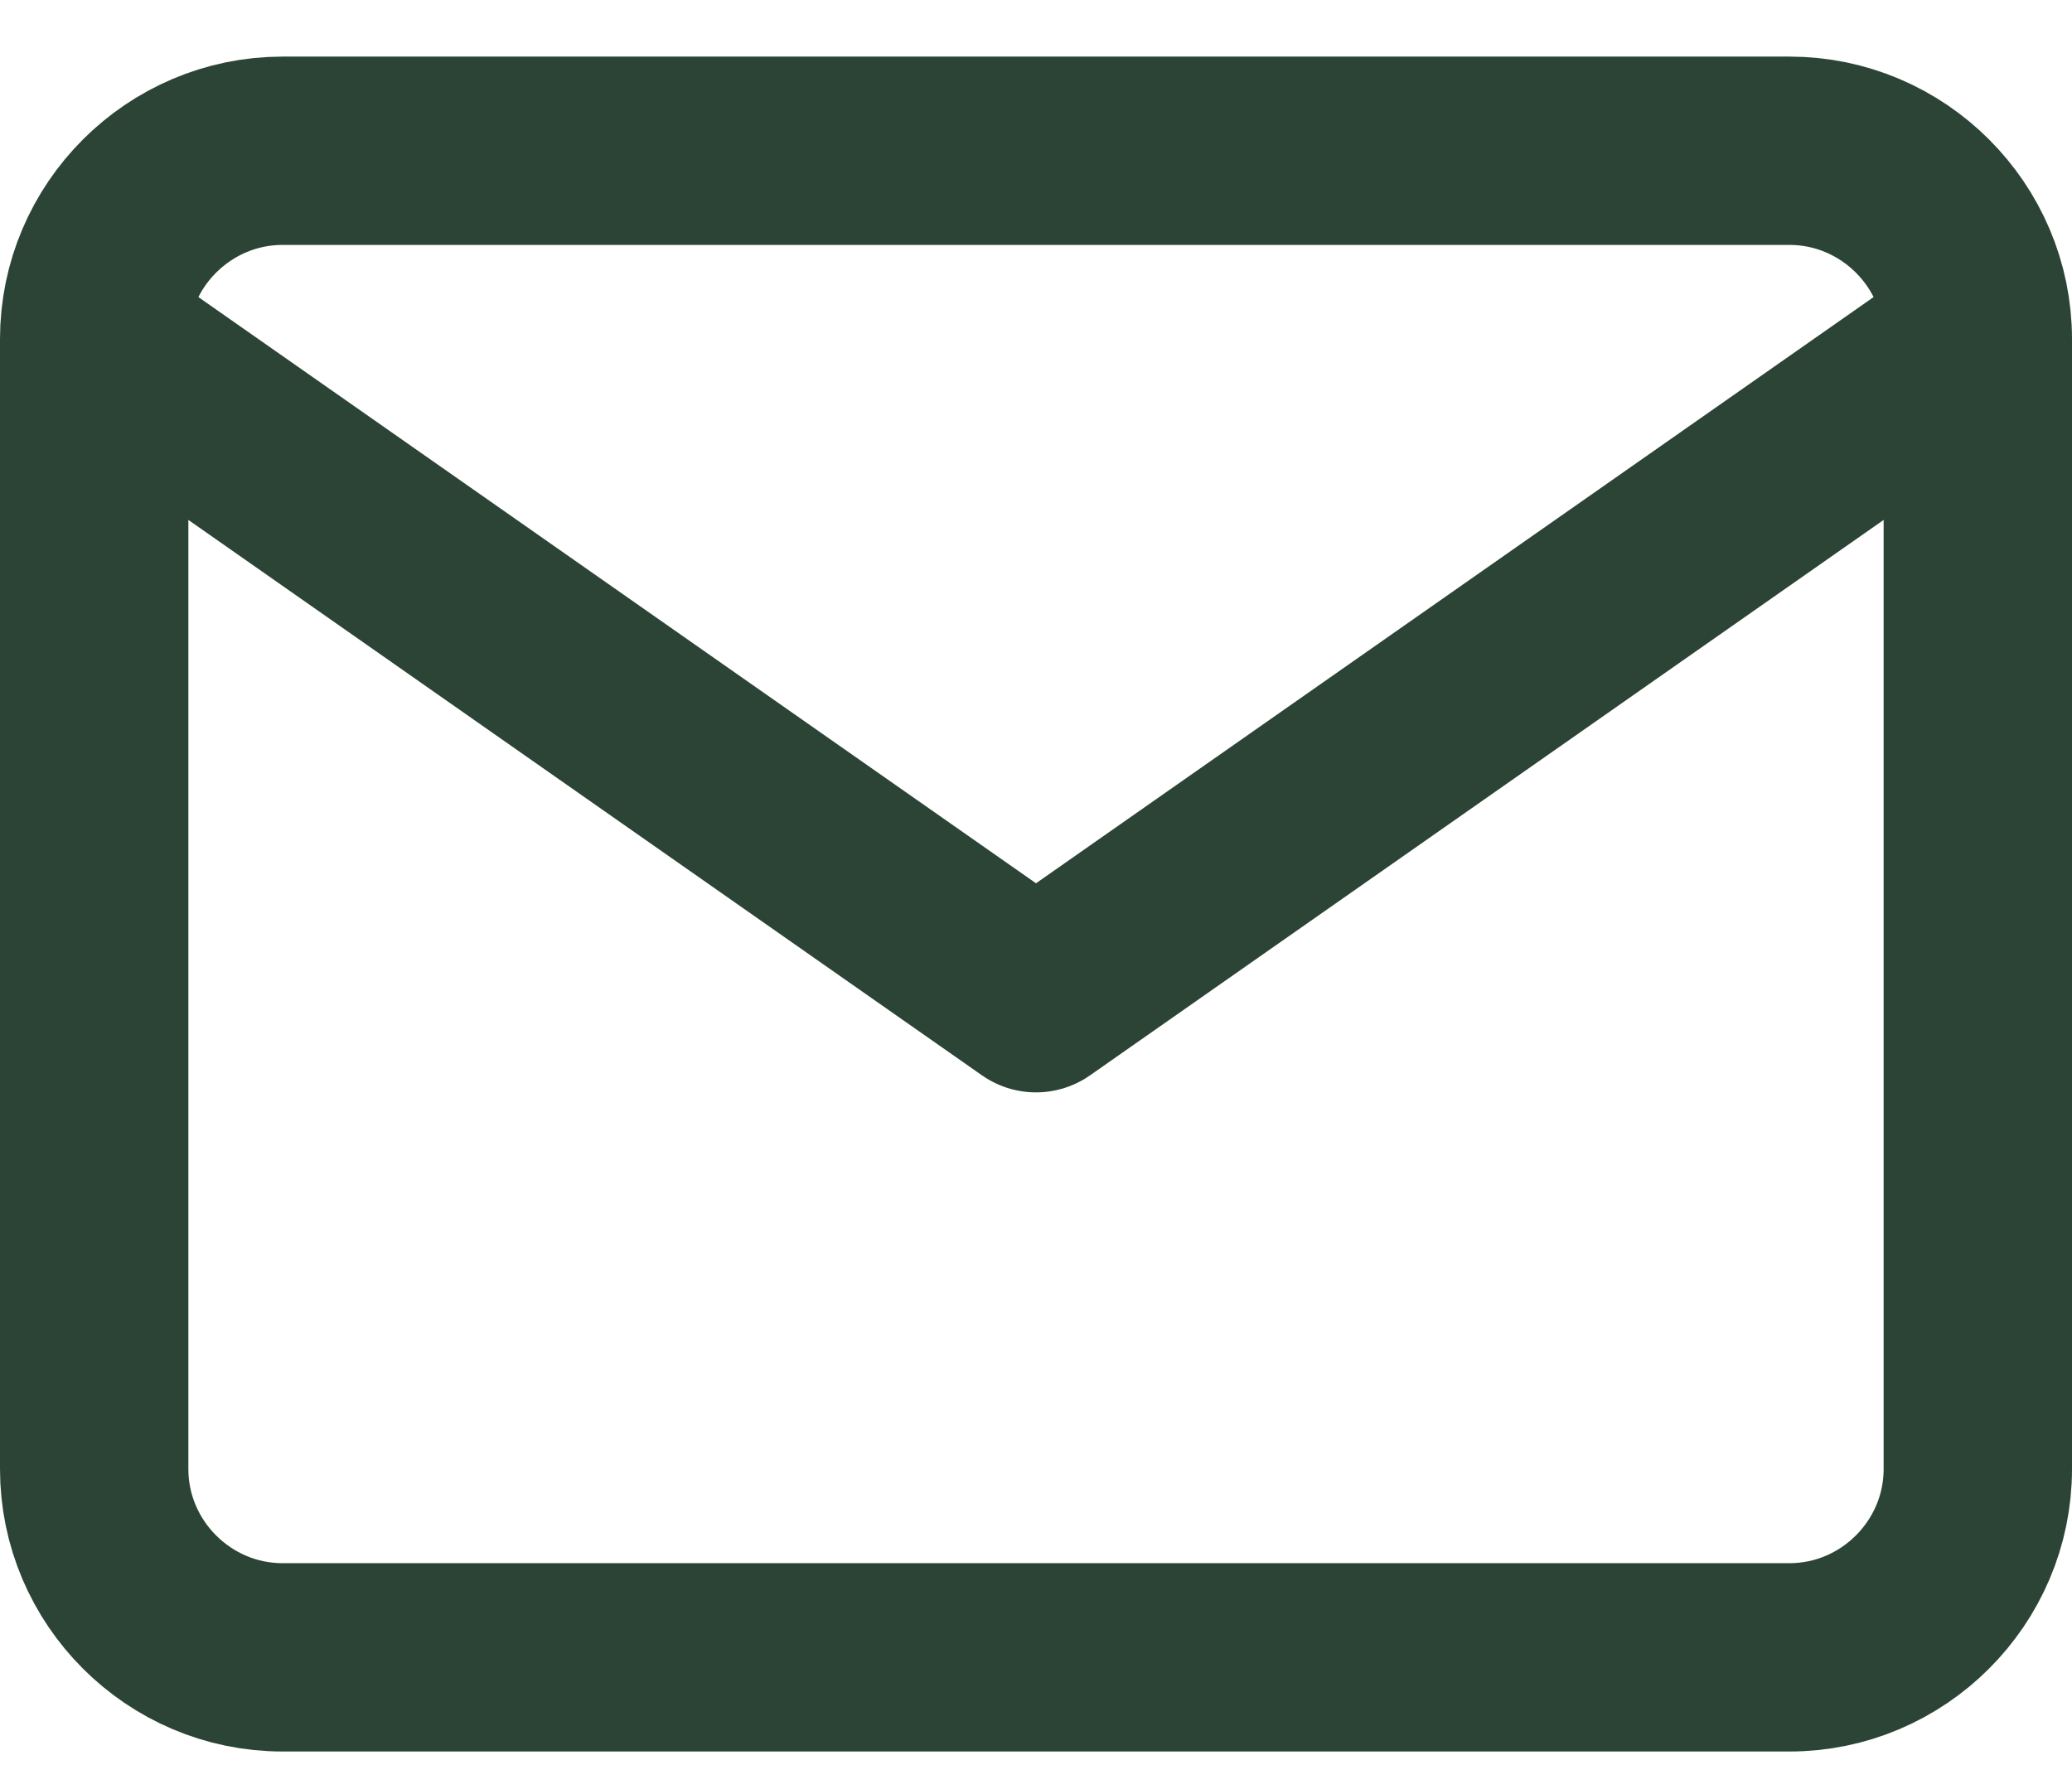
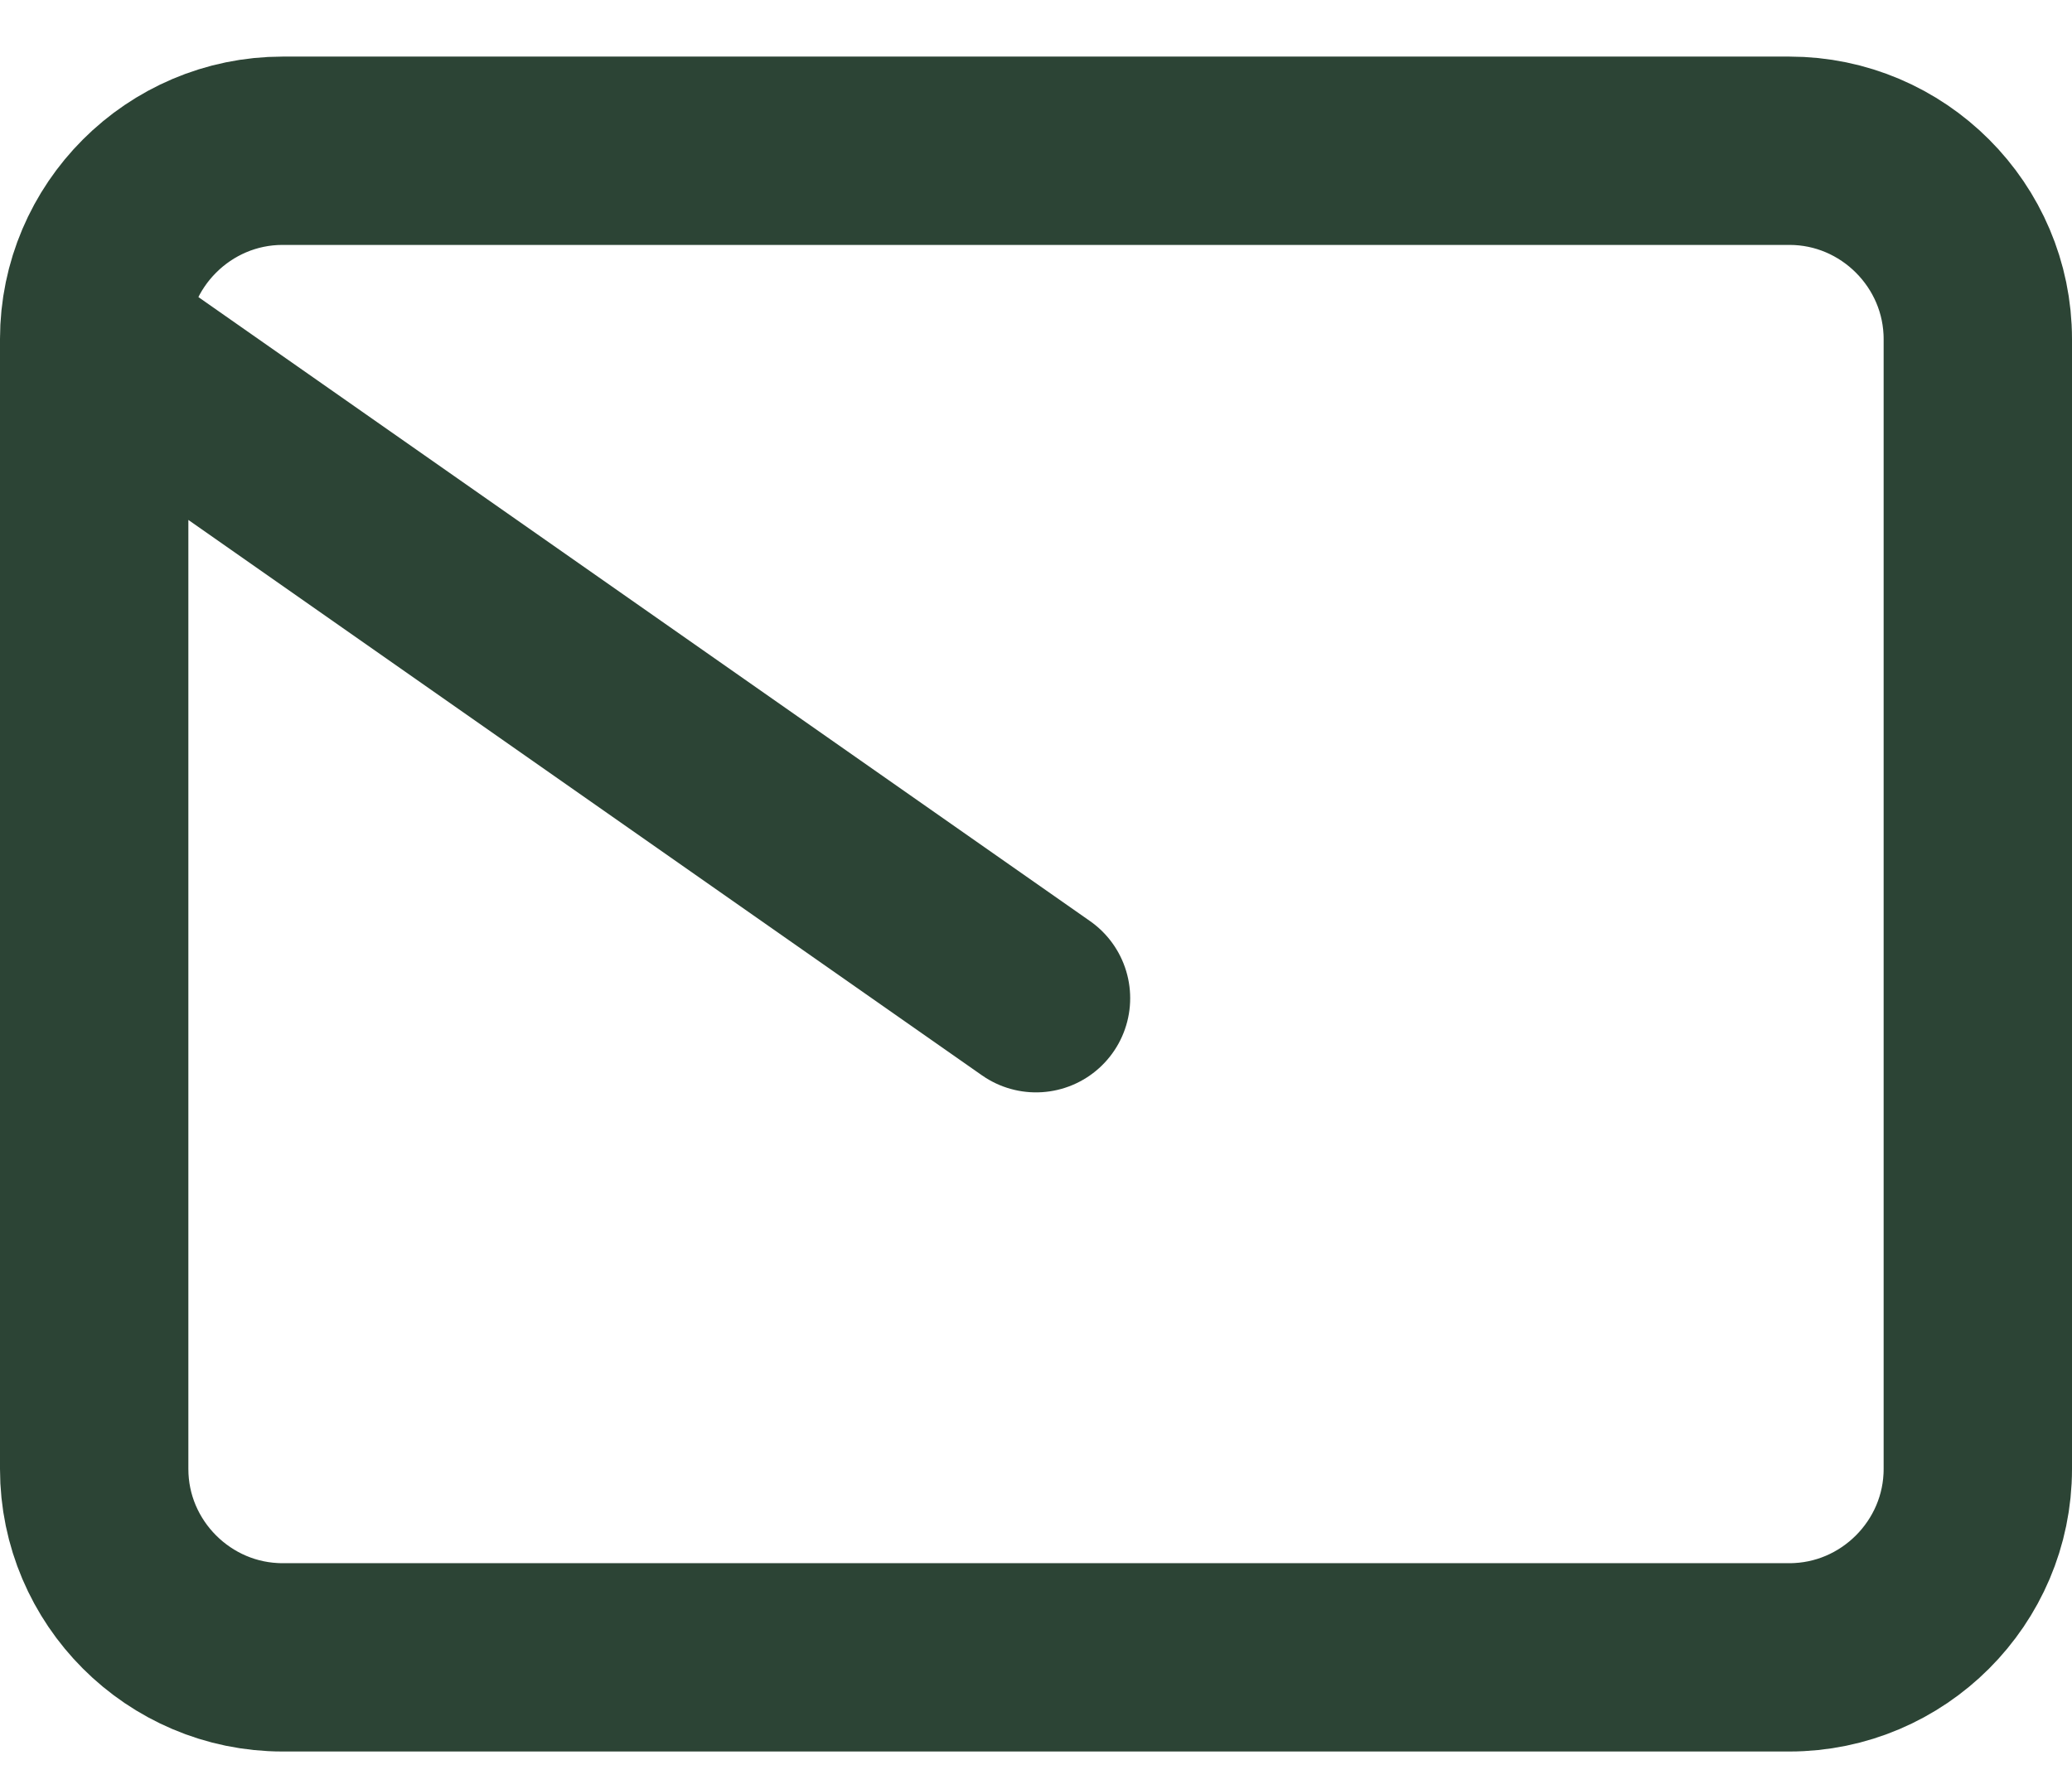
<svg xmlns="http://www.w3.org/2000/svg" width="22" height="19" viewBox="0 0 22 19" fill="none">
-   <path d="M21 3.601C21 2.501 20.1 1.601 19 1.601H3C1.9 1.601 1 2.501 1 3.601M21 3.601V15.601C21 16.701 20.1 17.601 19 17.601H3C1.9 17.601 1 16.701 1 15.601V3.601M21 3.601L11 10.601L1 3.601" stroke="#2C4435" stroke-width="2" stroke-linecap="round" stroke-linejoin="round" />
+   <path d="M21 3.601C21 2.501 20.1 1.601 19 1.601H3C1.9 1.601 1 2.501 1 3.601M21 3.601V15.601C21 16.701 20.1 17.601 19 17.601H3C1.9 17.601 1 16.701 1 15.601V3.601L11 10.601L1 3.601" stroke="#2C4435" stroke-width="2" stroke-linecap="round" stroke-linejoin="round" />
</svg>